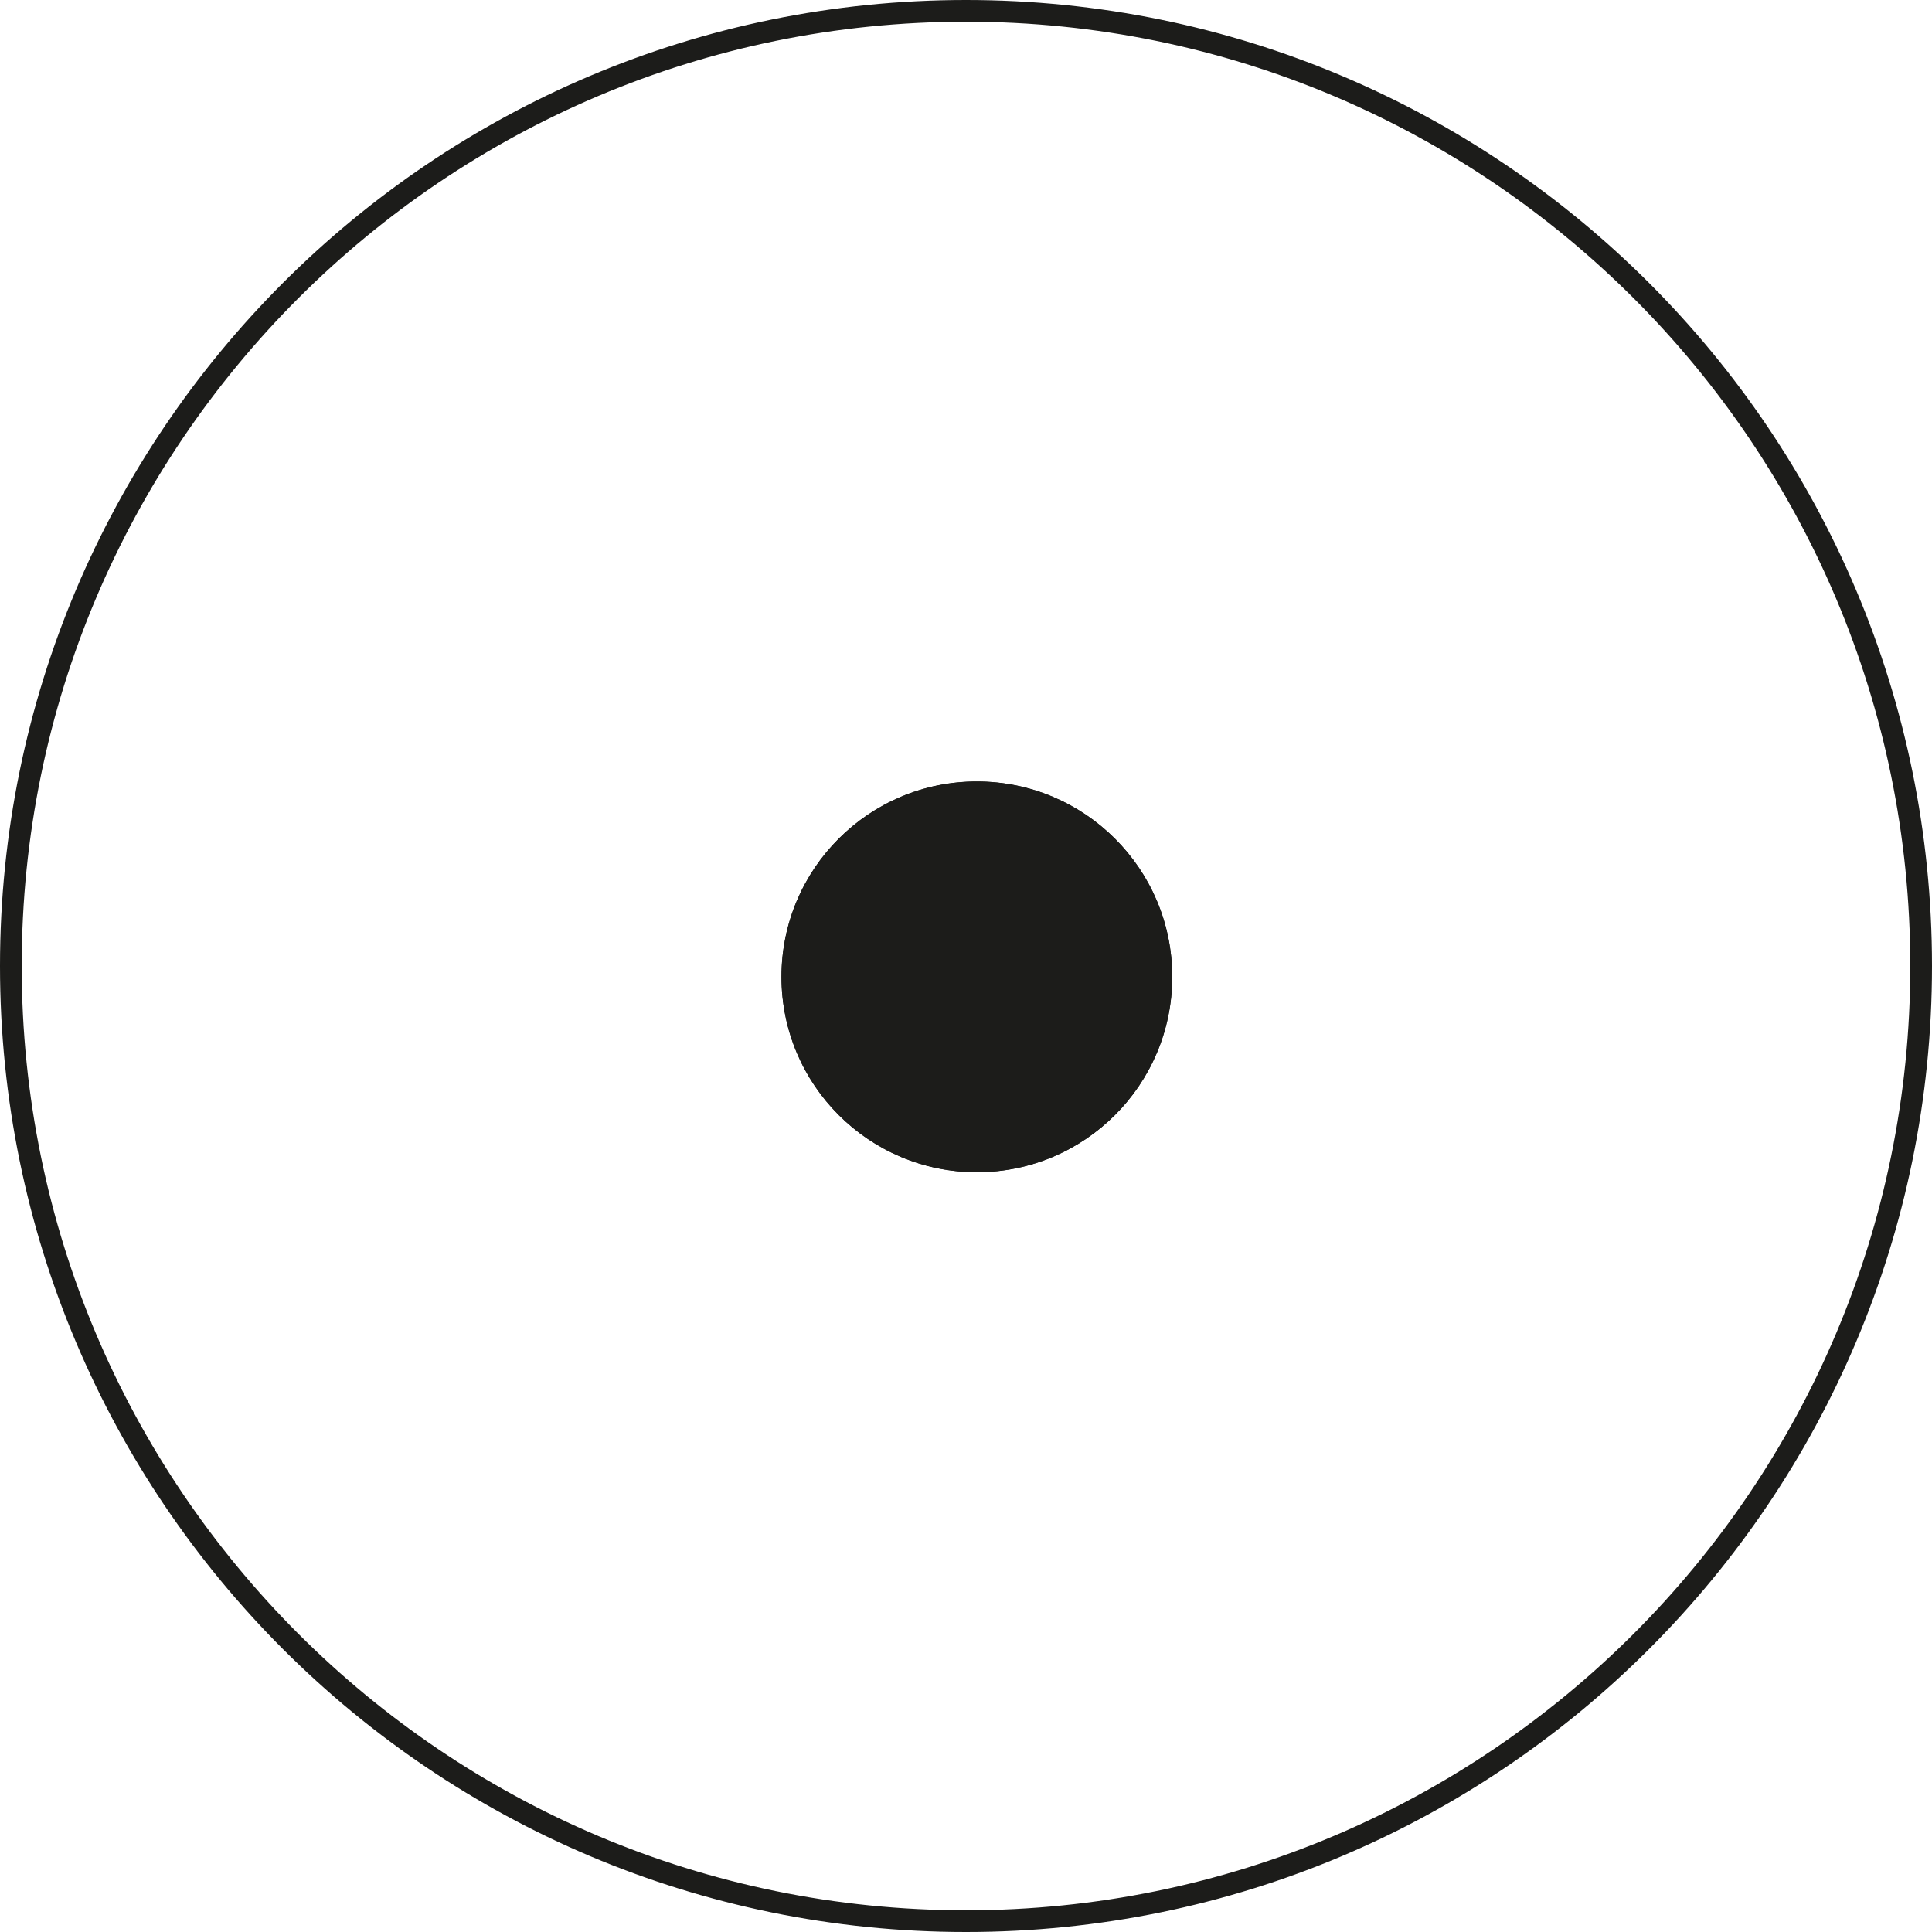
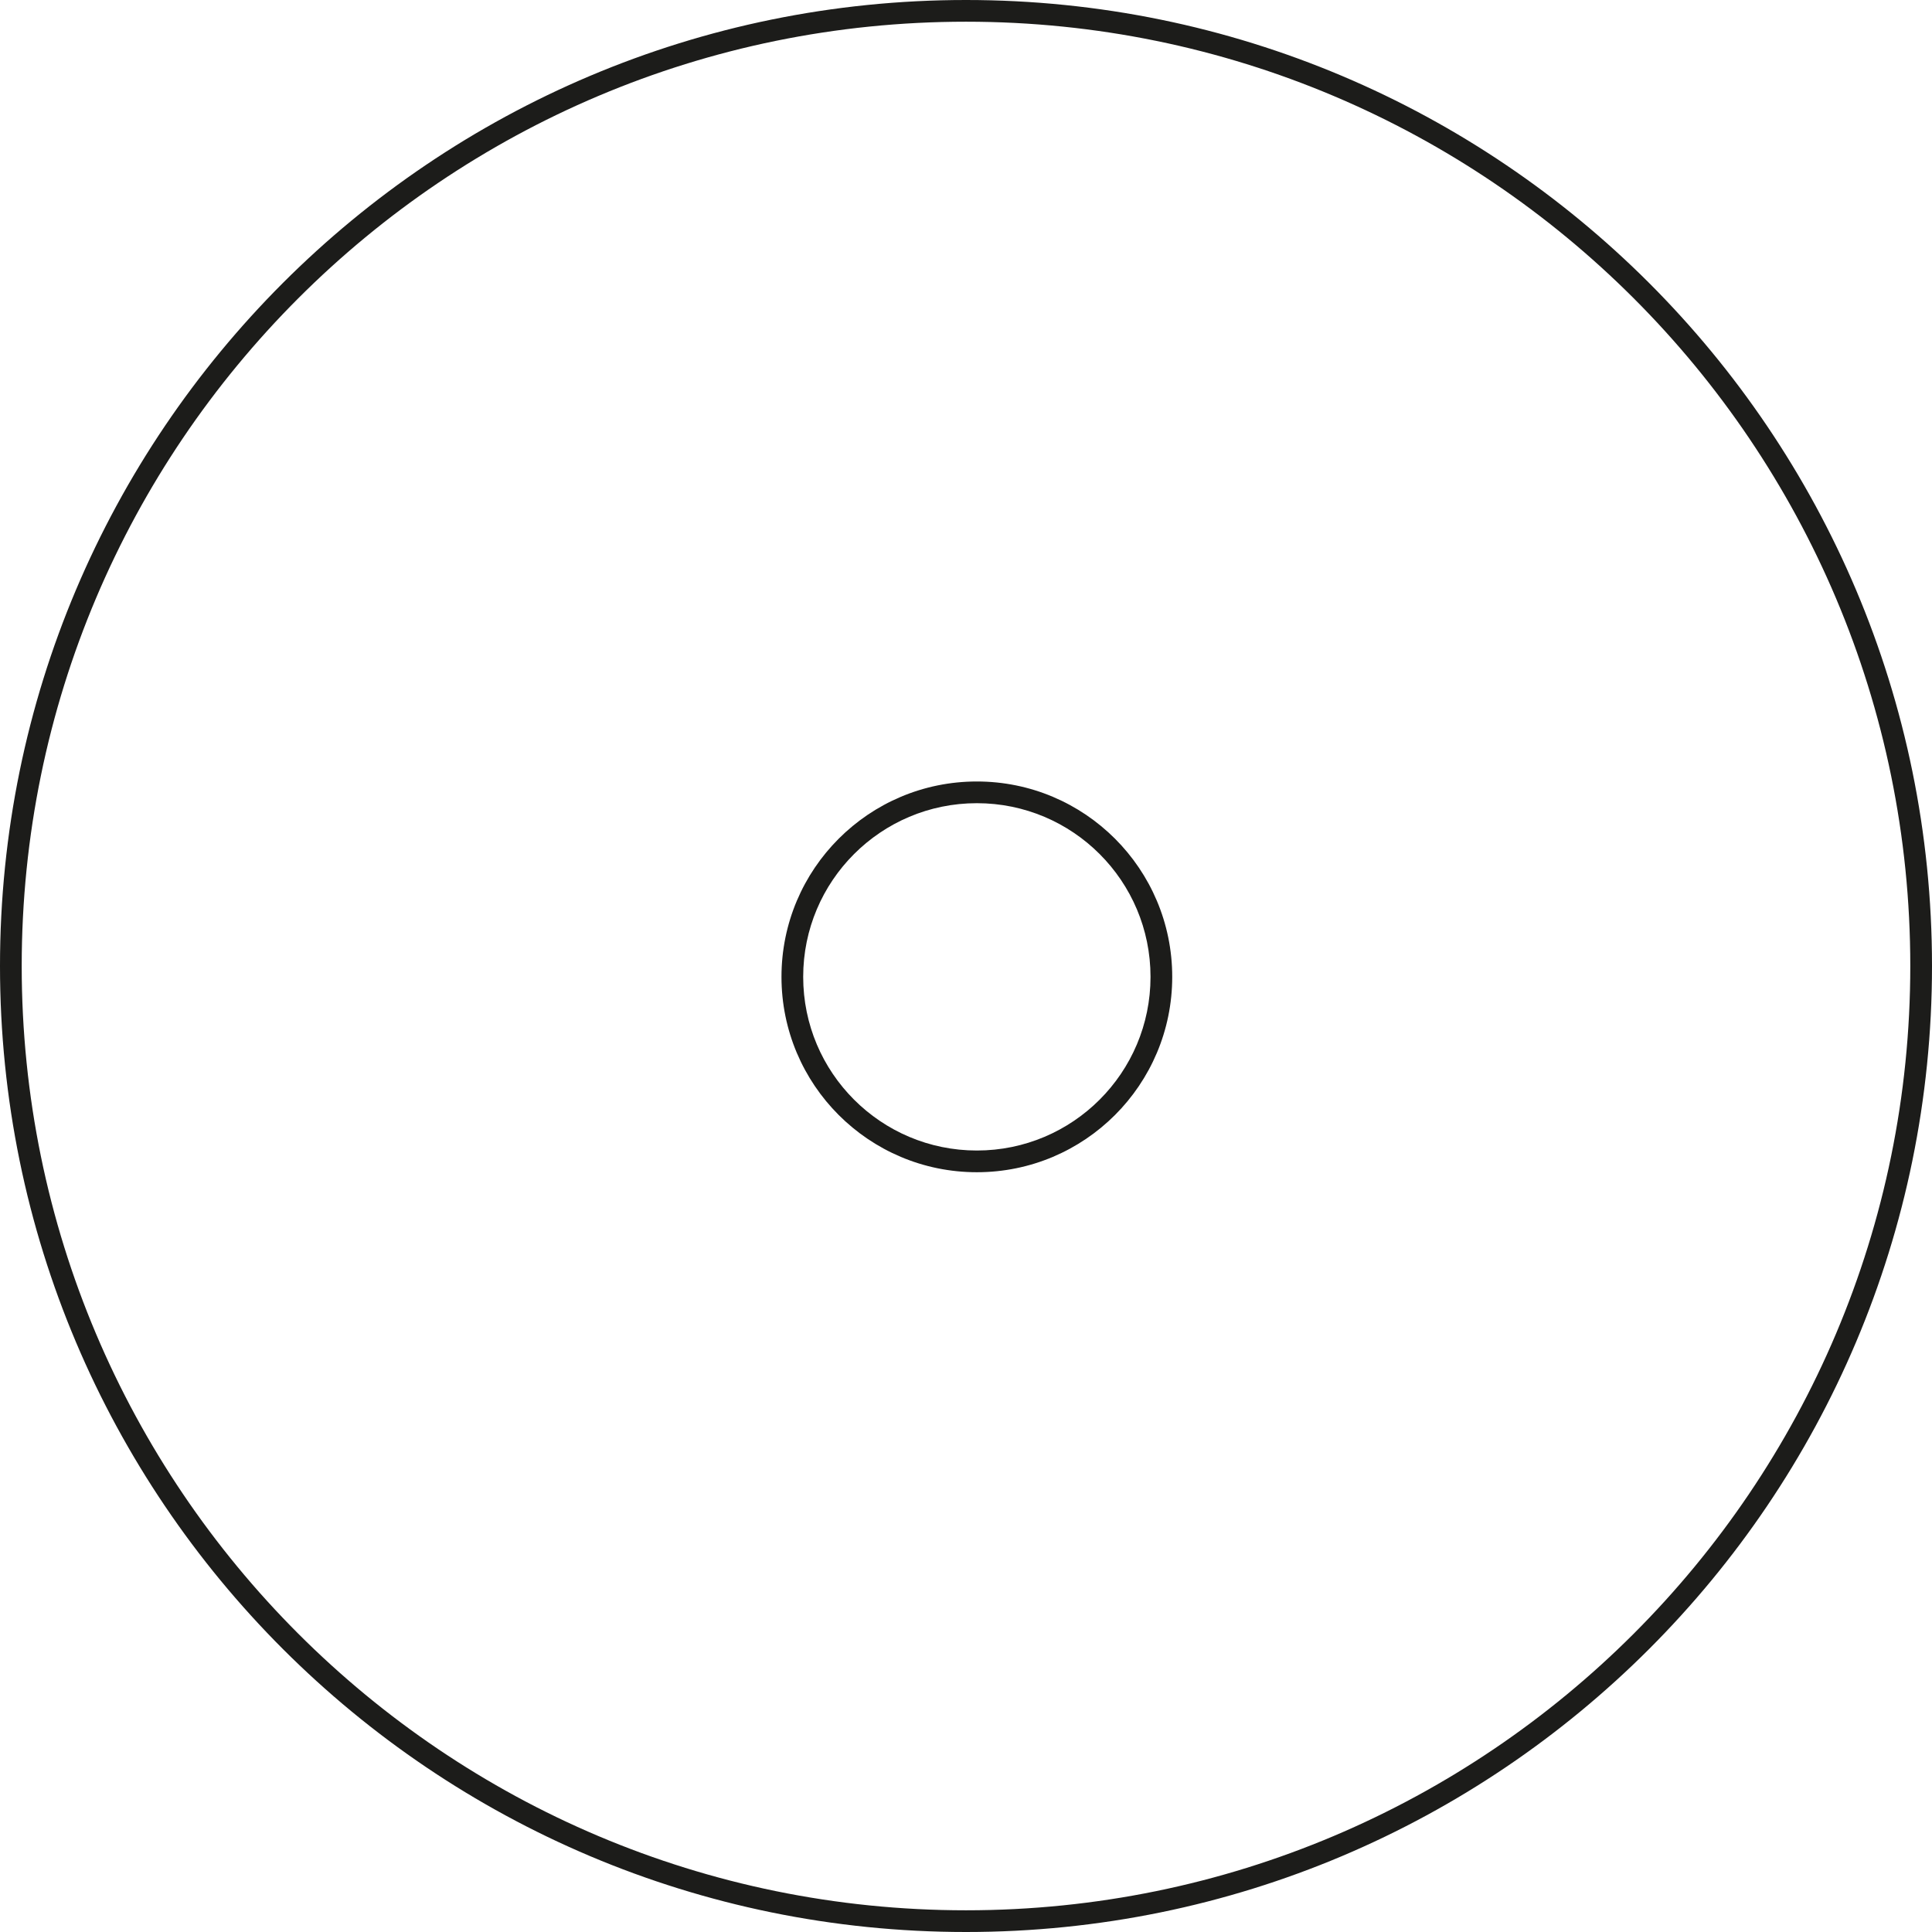
<svg xmlns="http://www.w3.org/2000/svg" width="89" height="89" viewBox="0 0 89 89" fill="none">
  <path fill-rule="evenodd" clip-rule="evenodd" d="M44.5 88C68.524 88 88 68.524 88 44.5C88 20.476 68.524 1 44.5 1C20.476 1 1 20.476 1 44.5C1 68.524 20.476 88 44.5 88ZM44.5 89C69.077 89 89 69.077 89 44.5C89 19.923 69.077 0 44.5 0C19.923 0 0 19.923 0 44.5C0 69.077 19.923 89 44.5 89Z" fill="#1C1C1A" />
-   <path d="M54 45C54 49.971 49.971 54 45 54C40.029 54 36 49.971 36 45C36 40.029 40.029 36 45 36C49.971 36 54 40.029 54 45Z" fill="#1C1C1A" />
  <path fill-rule="evenodd" clip-rule="evenodd" d="M45 53C49.418 53 53 49.418 53 45C53 40.582 49.418 37 45 37C40.582 37 37 40.582 37 45C37 49.418 40.582 53 45 53ZM45 54C49.971 54 54 49.971 54 45C54 40.029 49.971 36 45 36C40.029 36 36 40.029 36 45C36 49.971 40.029 54 45 54Z" fill="#1C1C1A" />
</svg>